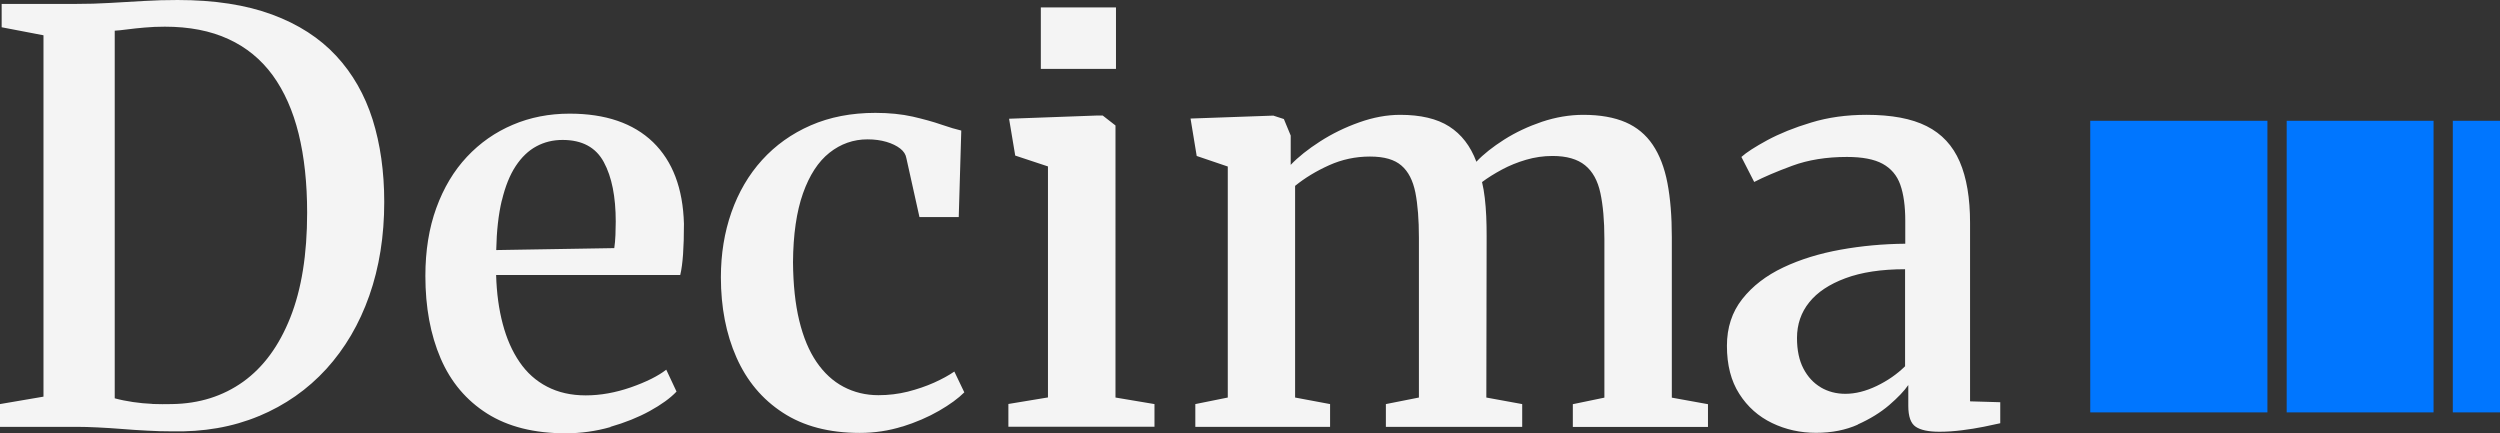
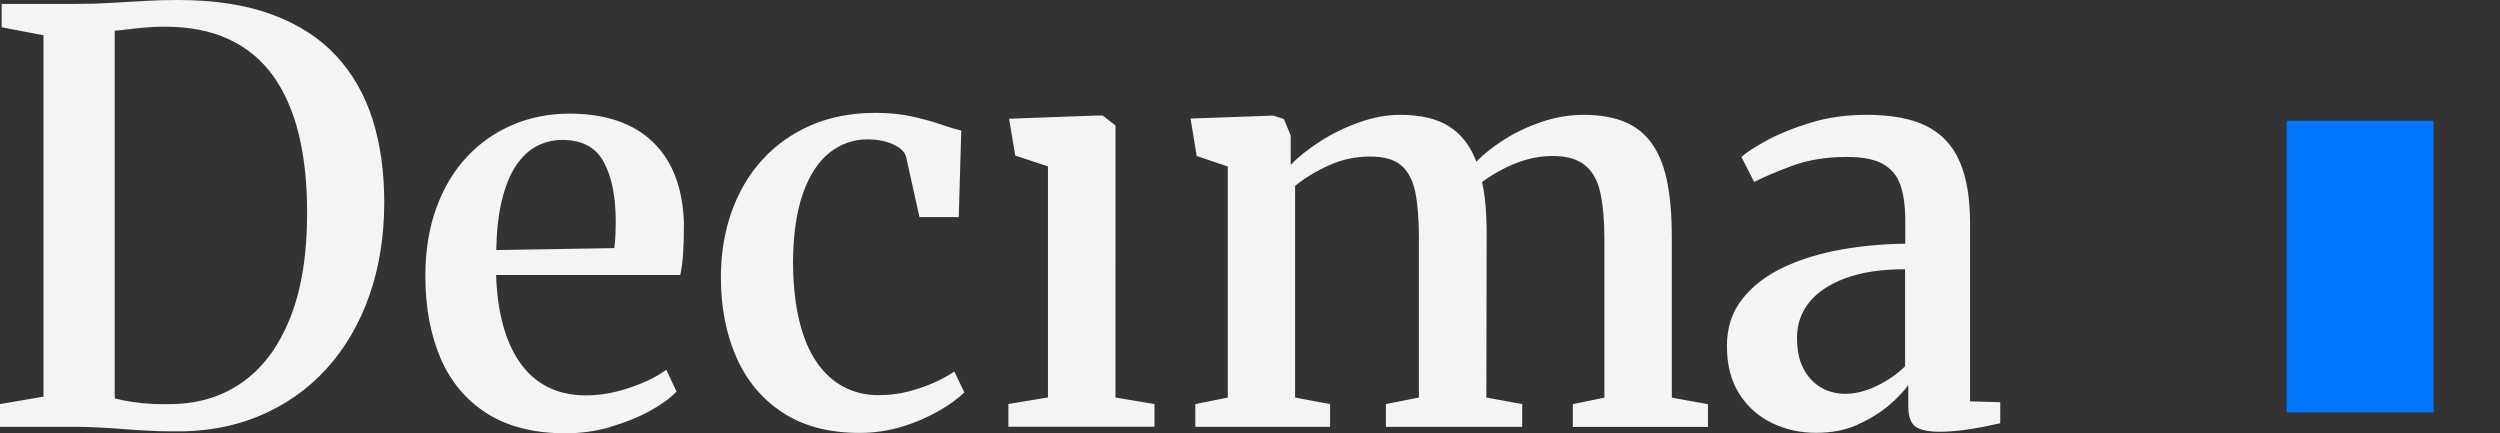
<svg xmlns="http://www.w3.org/2000/svg" id="Layer_2" data-name="Layer 2" viewBox="0 0 255.83 44.32">
  <rect x="0" y="0" width="255.83" height="44.32" fill="#333333" stroke="none" />
  <defs>
    <style>
      .cls-1 {
        fill: #f4f4f4;
      }

      .cls-2 {
        fill: #0076ff;
      }
    </style>
  </defs>
  <g id="Layer_1-2" data-name="Layer 1">
    <g>
-       <rect class="cls-1" x="106.51" y=".76" width="7.69" height="6.29" />
      <g>
-         <rect class="cls-2" x="213.9" y="12.36" width="18.13" height="29.84" />
        <rect class="cls-2" x="234" y="12.36" width="15.03" height="29.84" />
-         <rect class="cls-2" x="251" y="12.36" width="4.83" height="29.84" />
        <path class="cls-1" d="M186.33,39.64c-.75-.44-1.34-1.08-1.78-1.92-.44-.84-.66-1.89-.66-3.13,0-1.4.42-2.62,1.25-3.65.83-1.04,2.07-1.86,3.71-2.47,1.64-.61,3.67-.92,6.1-.92v9.93c-.83.82-1.81,1.49-2.91,2.02-1.11.53-2.17.8-3.2.8-.93,0-1.77-.22-2.52-.66M190.1,43.44c1.26-.56,2.34-1.23,3.23-1.99.89-.77,1.54-1.45,1.95-2.05v2.13c0,1.09.25,1.8.76,2.14.5.34,1.31.51,2.42.51.74,0,1.5-.05,2.3-.15.8-.1,1.54-.22,2.24-.36.7-.15,1.26-.27,1.69-.36v-2.15l-3.09-.09v-18.26c0-2.54-.35-4.63-1.06-6.27-.71-1.64-1.83-2.85-3.38-3.63-1.54-.78-3.6-1.16-6.16-1.16-2.04,0-3.93.26-5.66.79-1.74.52-3.23,1.13-4.48,1.8-1.25.68-2.14,1.25-2.66,1.72l1.31,2.56c.97-.5,2.27-1.06,3.9-1.66,1.63-.6,3.49-.9,5.59-.9,1.57,0,2.79.23,3.65.7.86.47,1.47,1.18,1.81,2.14.34.96.51,2.19.51,3.68v2.36c-2.25.02-4.46.22-6.62.61-2.16.39-4.12.99-5.87,1.82-1.75.83-3.14,1.9-4.19,3.23-1.05,1.33-1.57,2.93-1.57,4.79,0,1.96.42,3.6,1.27,4.92.84,1.32,1.96,2.31,3.35,2.98,1.39.67,2.89,1,4.5,1s3.02-.28,4.28-.84M136.11,43.68v-2.33l-3.58-.67v-21.66c1.01-.82,2.17-1.52,3.48-2.11,1.31-.59,2.7-.89,4.18-.89s2.51.31,3.22.92c.71.61,1.18,1.53,1.43,2.77.24,1.23.36,2.77.36,4.61v16.36l-3.38.67v2.33h13.95v-2.33l-3.67-.67.03-16.54c0-.68-.01-1.35-.04-2.01-.03-.66-.08-1.29-.15-1.88-.07-.59-.16-1.13-.28-1.62.6-.45,1.28-.87,2.04-1.28.76-.41,1.58-.74,2.46-1,.88-.26,1.79-.39,2.72-.39,1.44,0,2.54.32,3.32.95.78.63,1.3,1.58,1.57,2.84.27,1.26.41,2.82.41,4.69v16.25l-3.23.67v2.33h13.83v-2.33l-3.7-.67v-16.42c0-2.14-.15-3.98-.45-5.55-.3-1.56-.8-2.86-1.5-3.9-.7-1.04-1.63-1.81-2.78-2.31-1.16-.5-2.6-.76-4.32-.76-1.42,0-2.83.24-4.24.71-1.41.48-2.69,1.08-3.86,1.82-1.16.74-2.12,1.49-2.85,2.27-.6-1.61-1.53-2.81-2.78-3.61-1.25-.8-2.93-1.19-5.02-1.19-1.36,0-2.76.26-4.19.77-1.44.51-2.77,1.16-4,1.95-1.23.79-2.24,1.59-3.01,2.4v-3l-.7-1.69-1.08-.35-8.47.3.63,3.83,3.18,1.08v23.64l-3.32.67v2.33h13.8ZM118.14,43.68v-2.33l-3.99-.67V12.84l-1.31-1.02h-.52l-9.06.33.63,3.77,3.35,1.11v23.64l-4.05.67v2.33h14.94ZM92.33,43.66c1.4-.44,2.65-.98,3.76-1.62,1.11-.64,1.97-1.27,2.59-1.89l-1.02-2.13c-.56.39-1.26.77-2.08,1.14-.83.37-1.72.67-2.69.92-.97.24-1.97.36-3,.36-1.3,0-2.49-.29-3.57-.86-1.08-.57-2-1.42-2.77-2.55-.77-1.13-1.35-2.53-1.76-4.22-.41-1.69-.62-3.68-.64-5.97.02-2.83.36-5.18,1.02-7.05.66-1.86,1.56-3.25,2.71-4.16,1.15-.91,2.45-1.37,3.9-1.37.72,0,1.36.09,1.94.26.57.17,1.04.4,1.4.68.36.28.57.61.63.98l1.34,6.03h4.02l.26-8.85c-.52-.12-1.2-.32-2.04-.61-.83-.29-1.82-.56-2.94-.82-1.13-.25-2.4-.38-3.81-.38-2.47,0-4.67.43-6.62,1.28-1.95.85-3.61,2.04-4.98,3.55-1.37,1.51-2.41,3.3-3.13,5.34-.72,2.05-1.08,4.27-1.08,6.65,0,3.07.53,5.8,1.59,8.2,1.06,2.4,2.64,4.29,4.75,5.66,2.11,1.38,4.73,2.07,7.88,2.07,1.51,0,2.97-.22,4.37-.66M51.36,20.51c.34-1.43.81-2.6,1.41-3.51.6-.91,1.31-1.59,2.11-2.02.81-.44,1.7-.66,2.69-.66,2,0,3.41.76,4.22,2.27.82,1.51,1.22,3.54,1.22,6.09,0,.43-.01.88-.03,1.37-.02.49-.06.93-.12,1.34l-12.08.2c.04-1.96.23-3.65.57-5.08M62.46,43.68c1.5-.43,2.85-.97,4.03-1.62,1.18-.65,2.1-1.31,2.74-1.99l-1.05-2.24c-.85.66-2.06,1.26-3.63,1.81-1.56.54-3.1.82-4.61.82s-2.81-.3-3.95-.89c-1.14-.59-2.08-1.43-2.82-2.52-.75-1.09-1.32-2.38-1.72-3.89-.4-1.5-.63-3.18-.68-5.02h18.84c.14-.58.23-1.3.29-2.14.06-.84.09-1.88.09-3.1-.1-3.63-1.16-6.41-3.17-8.36-2.02-1.94-4.86-2.91-8.53-2.91-2.1,0-4.04.38-5.82,1.14-1.79.76-3.35,1.85-4.69,3.28-1.34,1.43-2.38,3.17-3.13,5.23-.75,2.06-1.12,4.38-1.12,6.96,0,3.2.52,6.01,1.56,8.43,1.04,2.42,2.63,4.3,4.76,5.65,2.14,1.35,4.81,2.02,8.04,2.02,1.55,0,3.08-.21,4.59-.64M15.59,41.33c-.67-.03-1.33-.09-1.99-.19-.66-.1-1.28-.22-1.86-.38V3.14c.33-.02.75-.06,1.27-.13.51-.07,1.11-.13,1.78-.19.67-.06,1.36-.09,2.08-.09,2.5,0,4.67.42,6.51,1.27,1.83.84,3.34,2.08,4.53,3.71,1.18,1.63,2.07,3.63,2.65,5.98.58,2.36.87,5.05.87,8.08,0,4.25-.57,7.82-1.72,10.72s-2.75,5.08-4.82,6.57c-2.07,1.48-4.5,2.25-7.29,2.29-.66.02-1.32.01-1.99-.01M26.5,42.58c2.68-1.12,4.97-2.72,6.89-4.82,1.91-2.1,3.38-4.6,4.4-7.5,1.02-2.9,1.53-6.1,1.53-9.59,0-3.11-.4-5.92-1.19-8.44-.8-2.52-2.04-4.7-3.73-6.52-1.69-1.82-3.87-3.23-6.55-4.22-2.68-.99-5.9-1.49-9.67-1.49-1.15,0-2.3.03-3.46.1-1.16.07-2.32.14-3.46.2-1.15.07-2.3.1-3.46.1H.17v2.39l4.28.82v36.98l-4.45.76v2.33h7.86c.64,0,1.36.02,2.15.06.8.04,1.63.09,2.5.16.87.07,1.73.13,2.58.17.84.05,1.65.07,2.43.07,3.3.08,6.29-.44,8.97-1.56" />
      </g>
    </g>
  </g>
</svg>